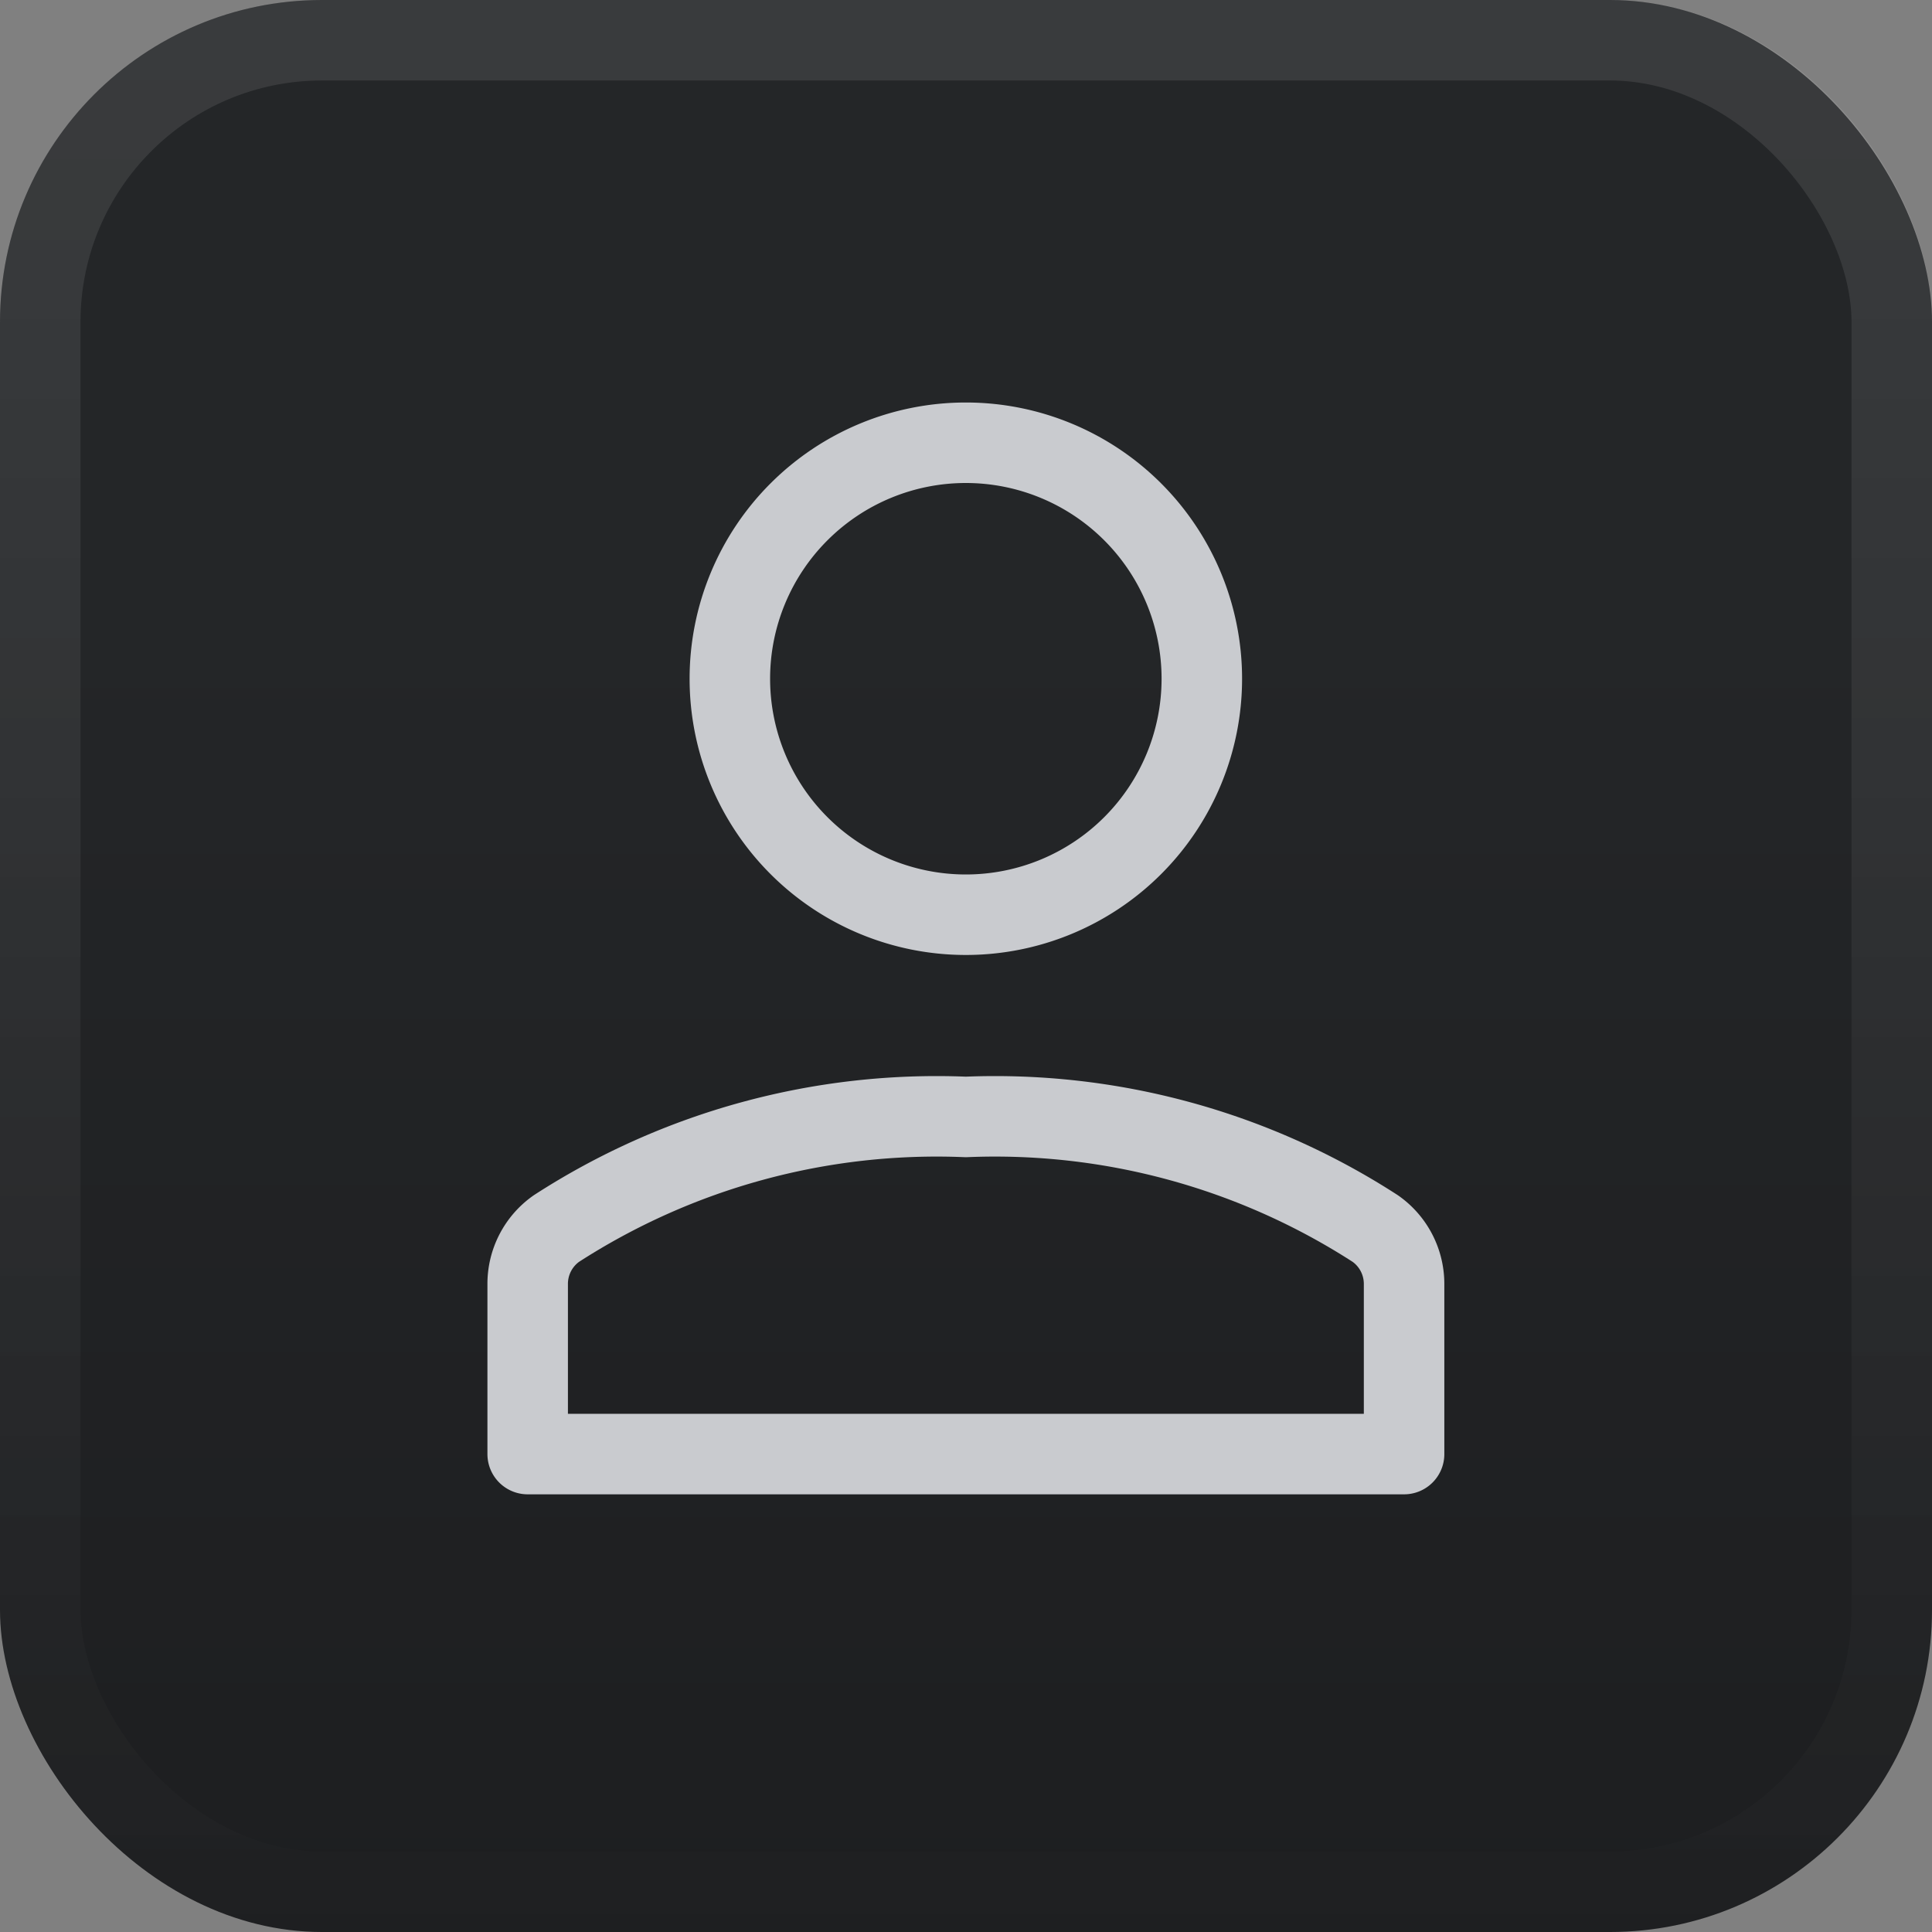
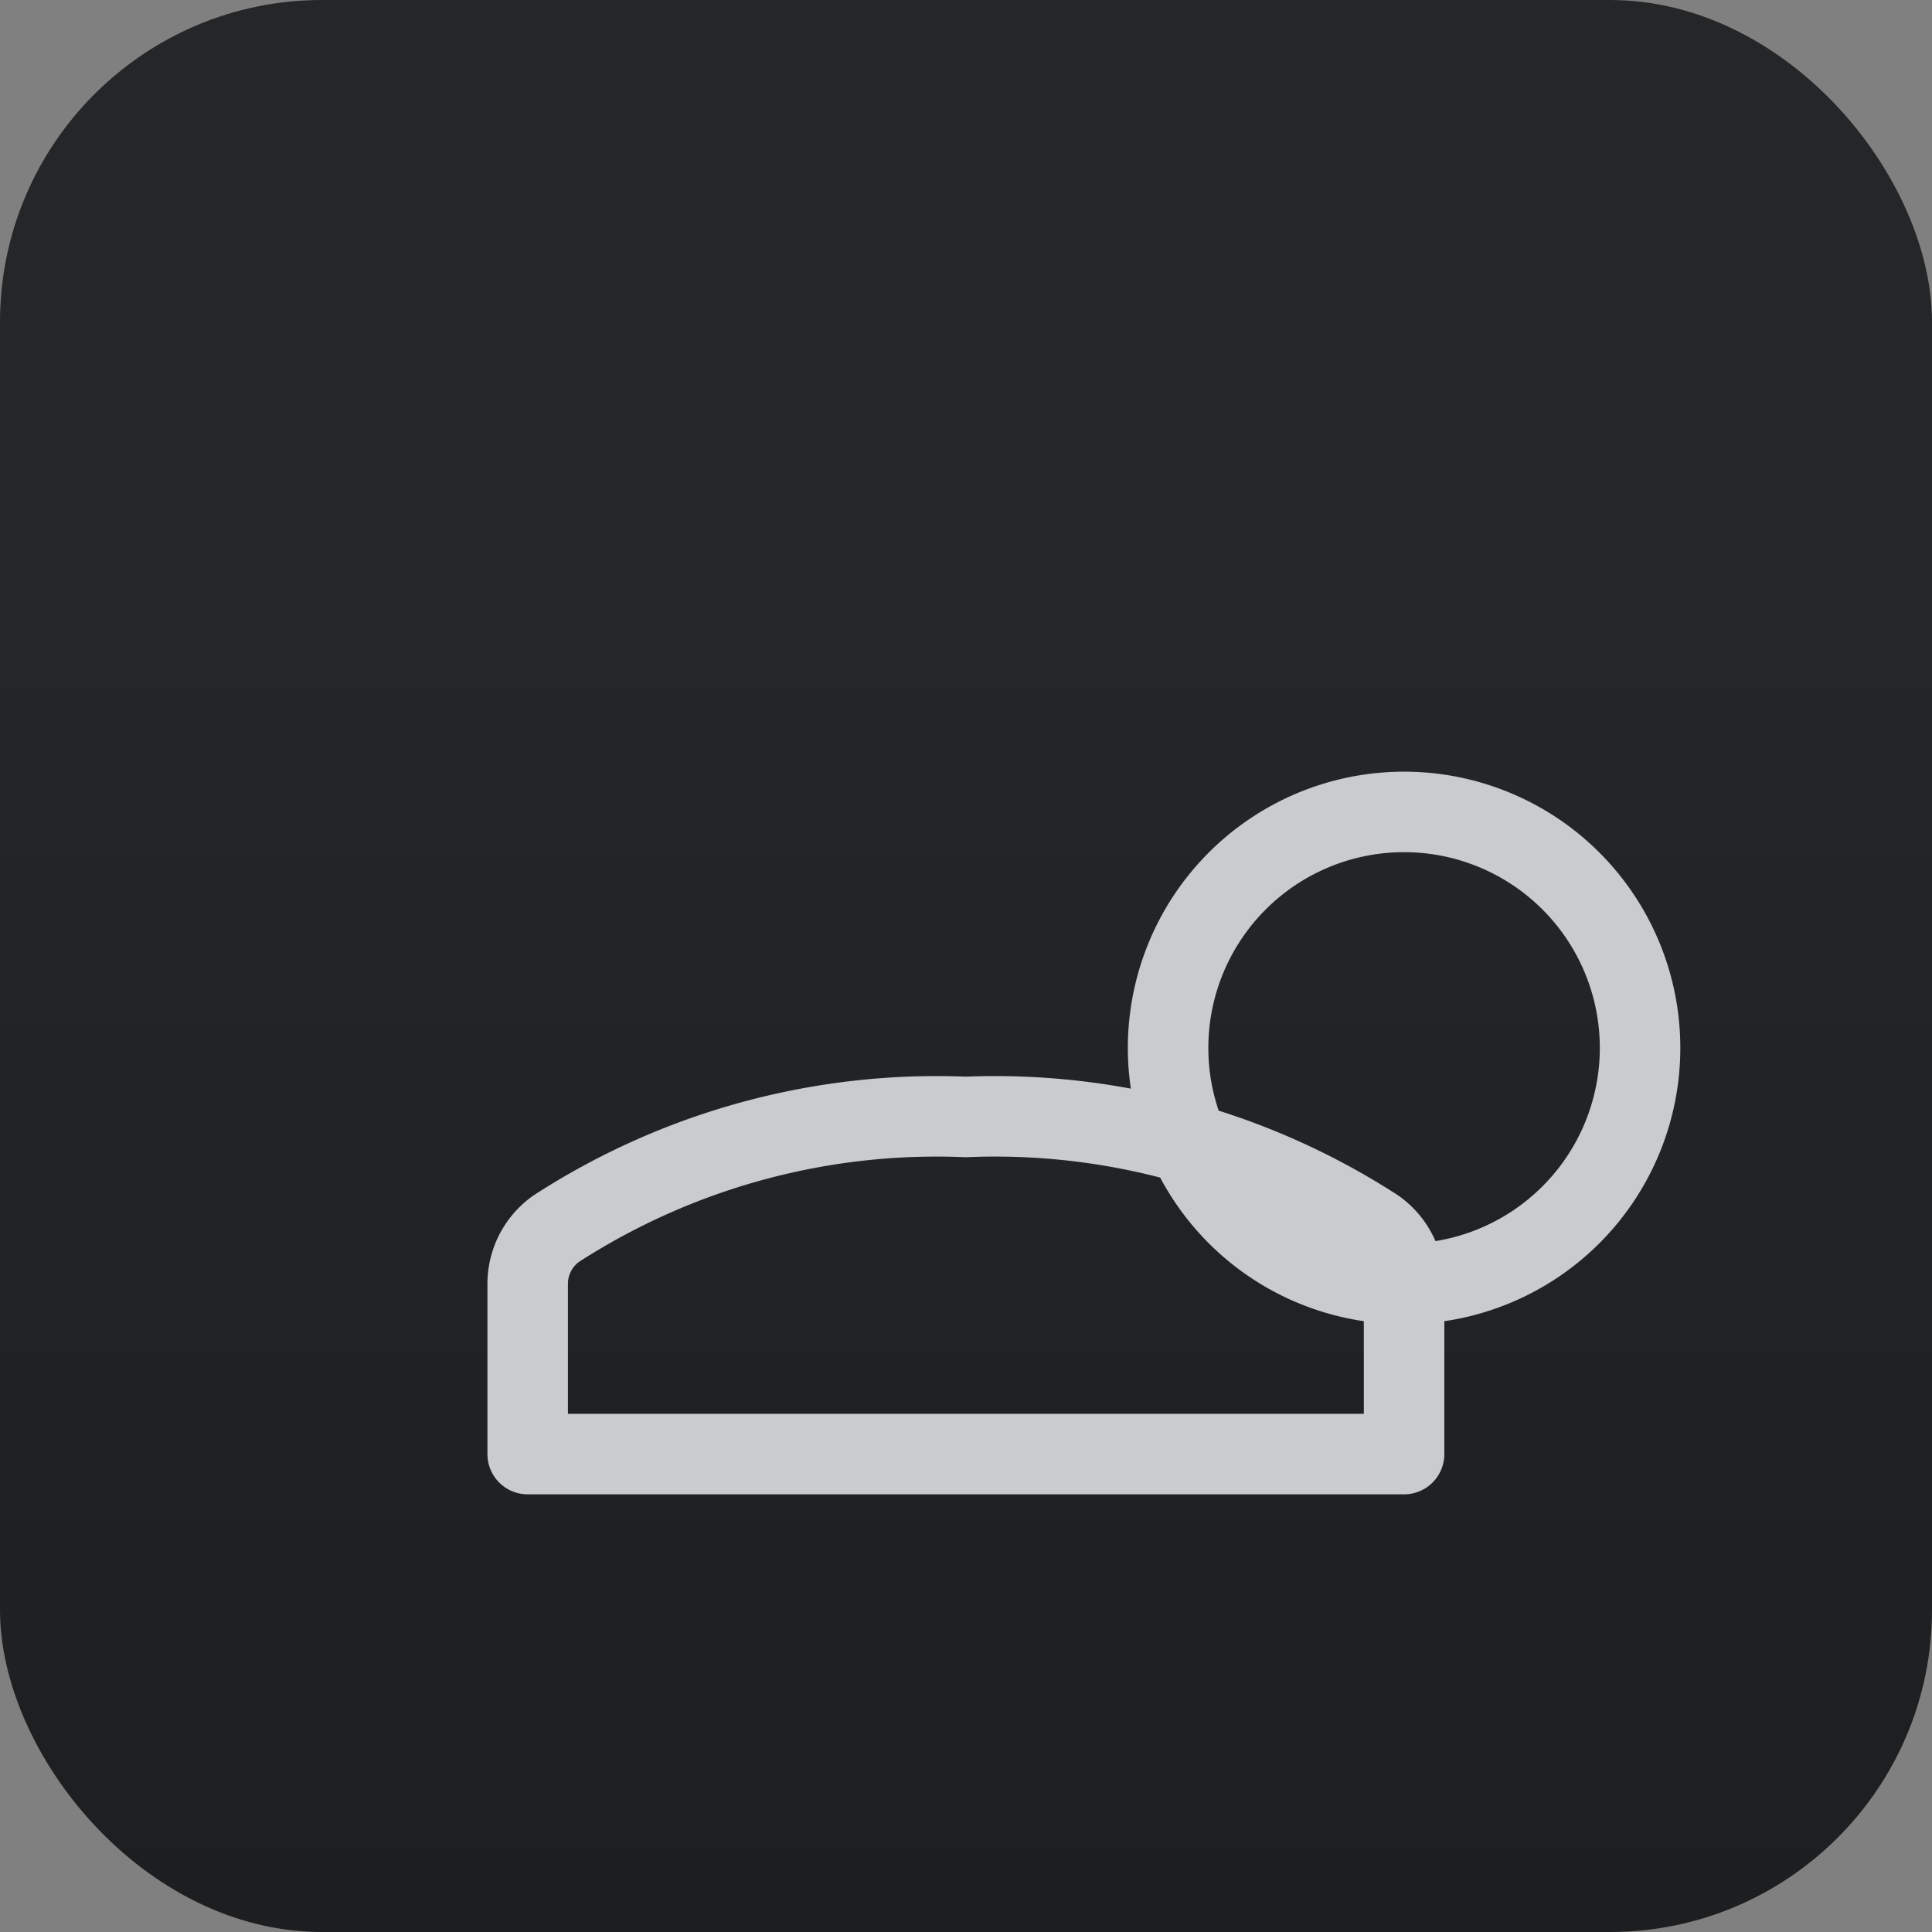
<svg xmlns="http://www.w3.org/2000/svg" width="24" height="24" fill="none">
  <rect width="100%" height="100%" fill="#808080" stroke="none" />
  <rect width="24" height="24" fill="url(#a)" rx="4" />
-   <rect width="23" height="23" x=".5" y=".5" stroke="url(#b)" stroke-opacity=".1" rx="3.5" />
-   <path stroke="#C9CBCF" stroke-linecap="round" stroke-linejoin="round" d="M17.442 15.949a.84.84 0 0 0-.357-.687 8.7 8.7 0 0 0-5.087-1.387 8.7 8.7 0 0 0-5.087 1.387.84.84 0 0 0-.356.687v2.114h10.887zM11.998 11.363a2.931 2.931 0 1 0 0-5.863 2.931 2.931 0 0 0 0 5.863" />
+   <path stroke="#C9CBCF" stroke-linecap="round" stroke-linejoin="round" d="M17.442 15.949a.84.84 0 0 0-.357-.687 8.7 8.7 0 0 0-5.087-1.387 8.7 8.7 0 0 0-5.087 1.387.84.84 0 0 0-.356.687v2.114h10.887za2.931 2.931 0 1 0 0-5.863 2.931 2.931 0 0 0 0 5.863" />
  <defs>
    <linearGradient id="a" x1="12" x2="12" y1="0" y2="24" gradientUnits="userSpaceOnUse">
      <stop offset=".313" stop-color="#242628" />
      <stop offset="1" stop-color="#1D1E20" />
    </linearGradient>
    <linearGradient id="b" x1="12" x2="12" y1="0" y2="24" gradientUnits="userSpaceOnUse">
      <stop stop-color="#fff" />
      <stop offset="1" stop-color="#fff" stop-opacity=".05" />
    </linearGradient>
  </defs>
</svg>